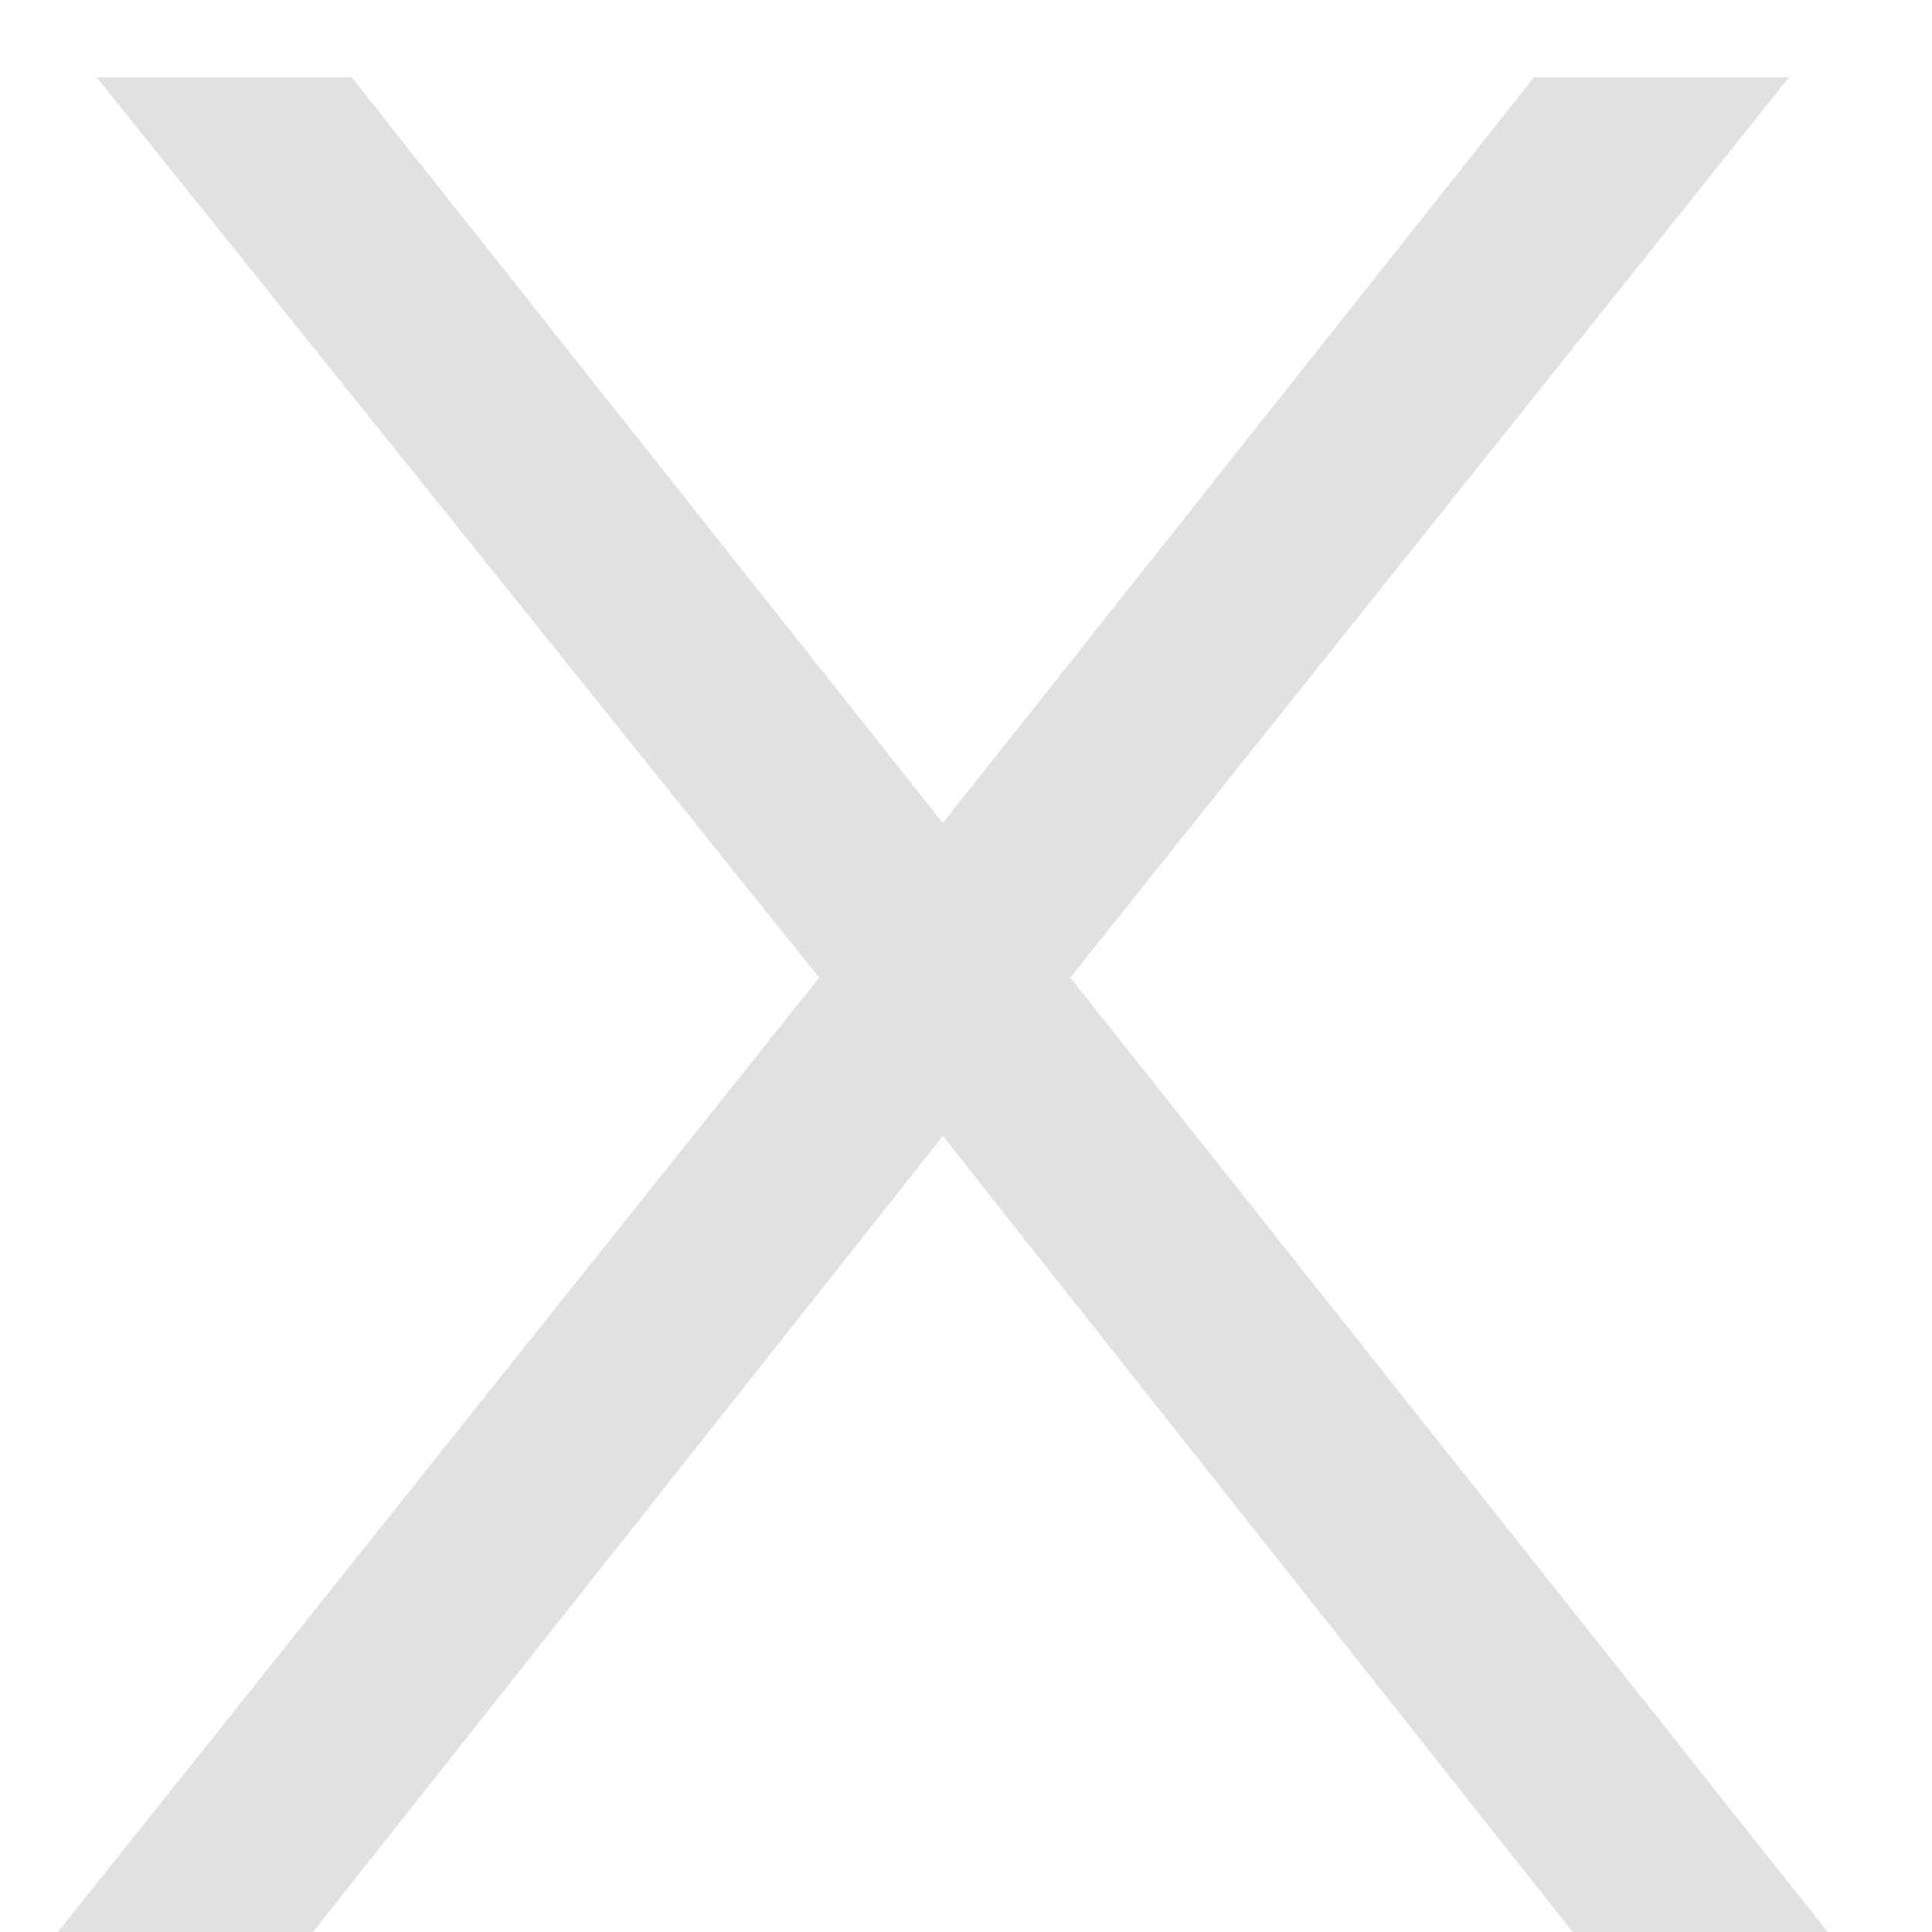
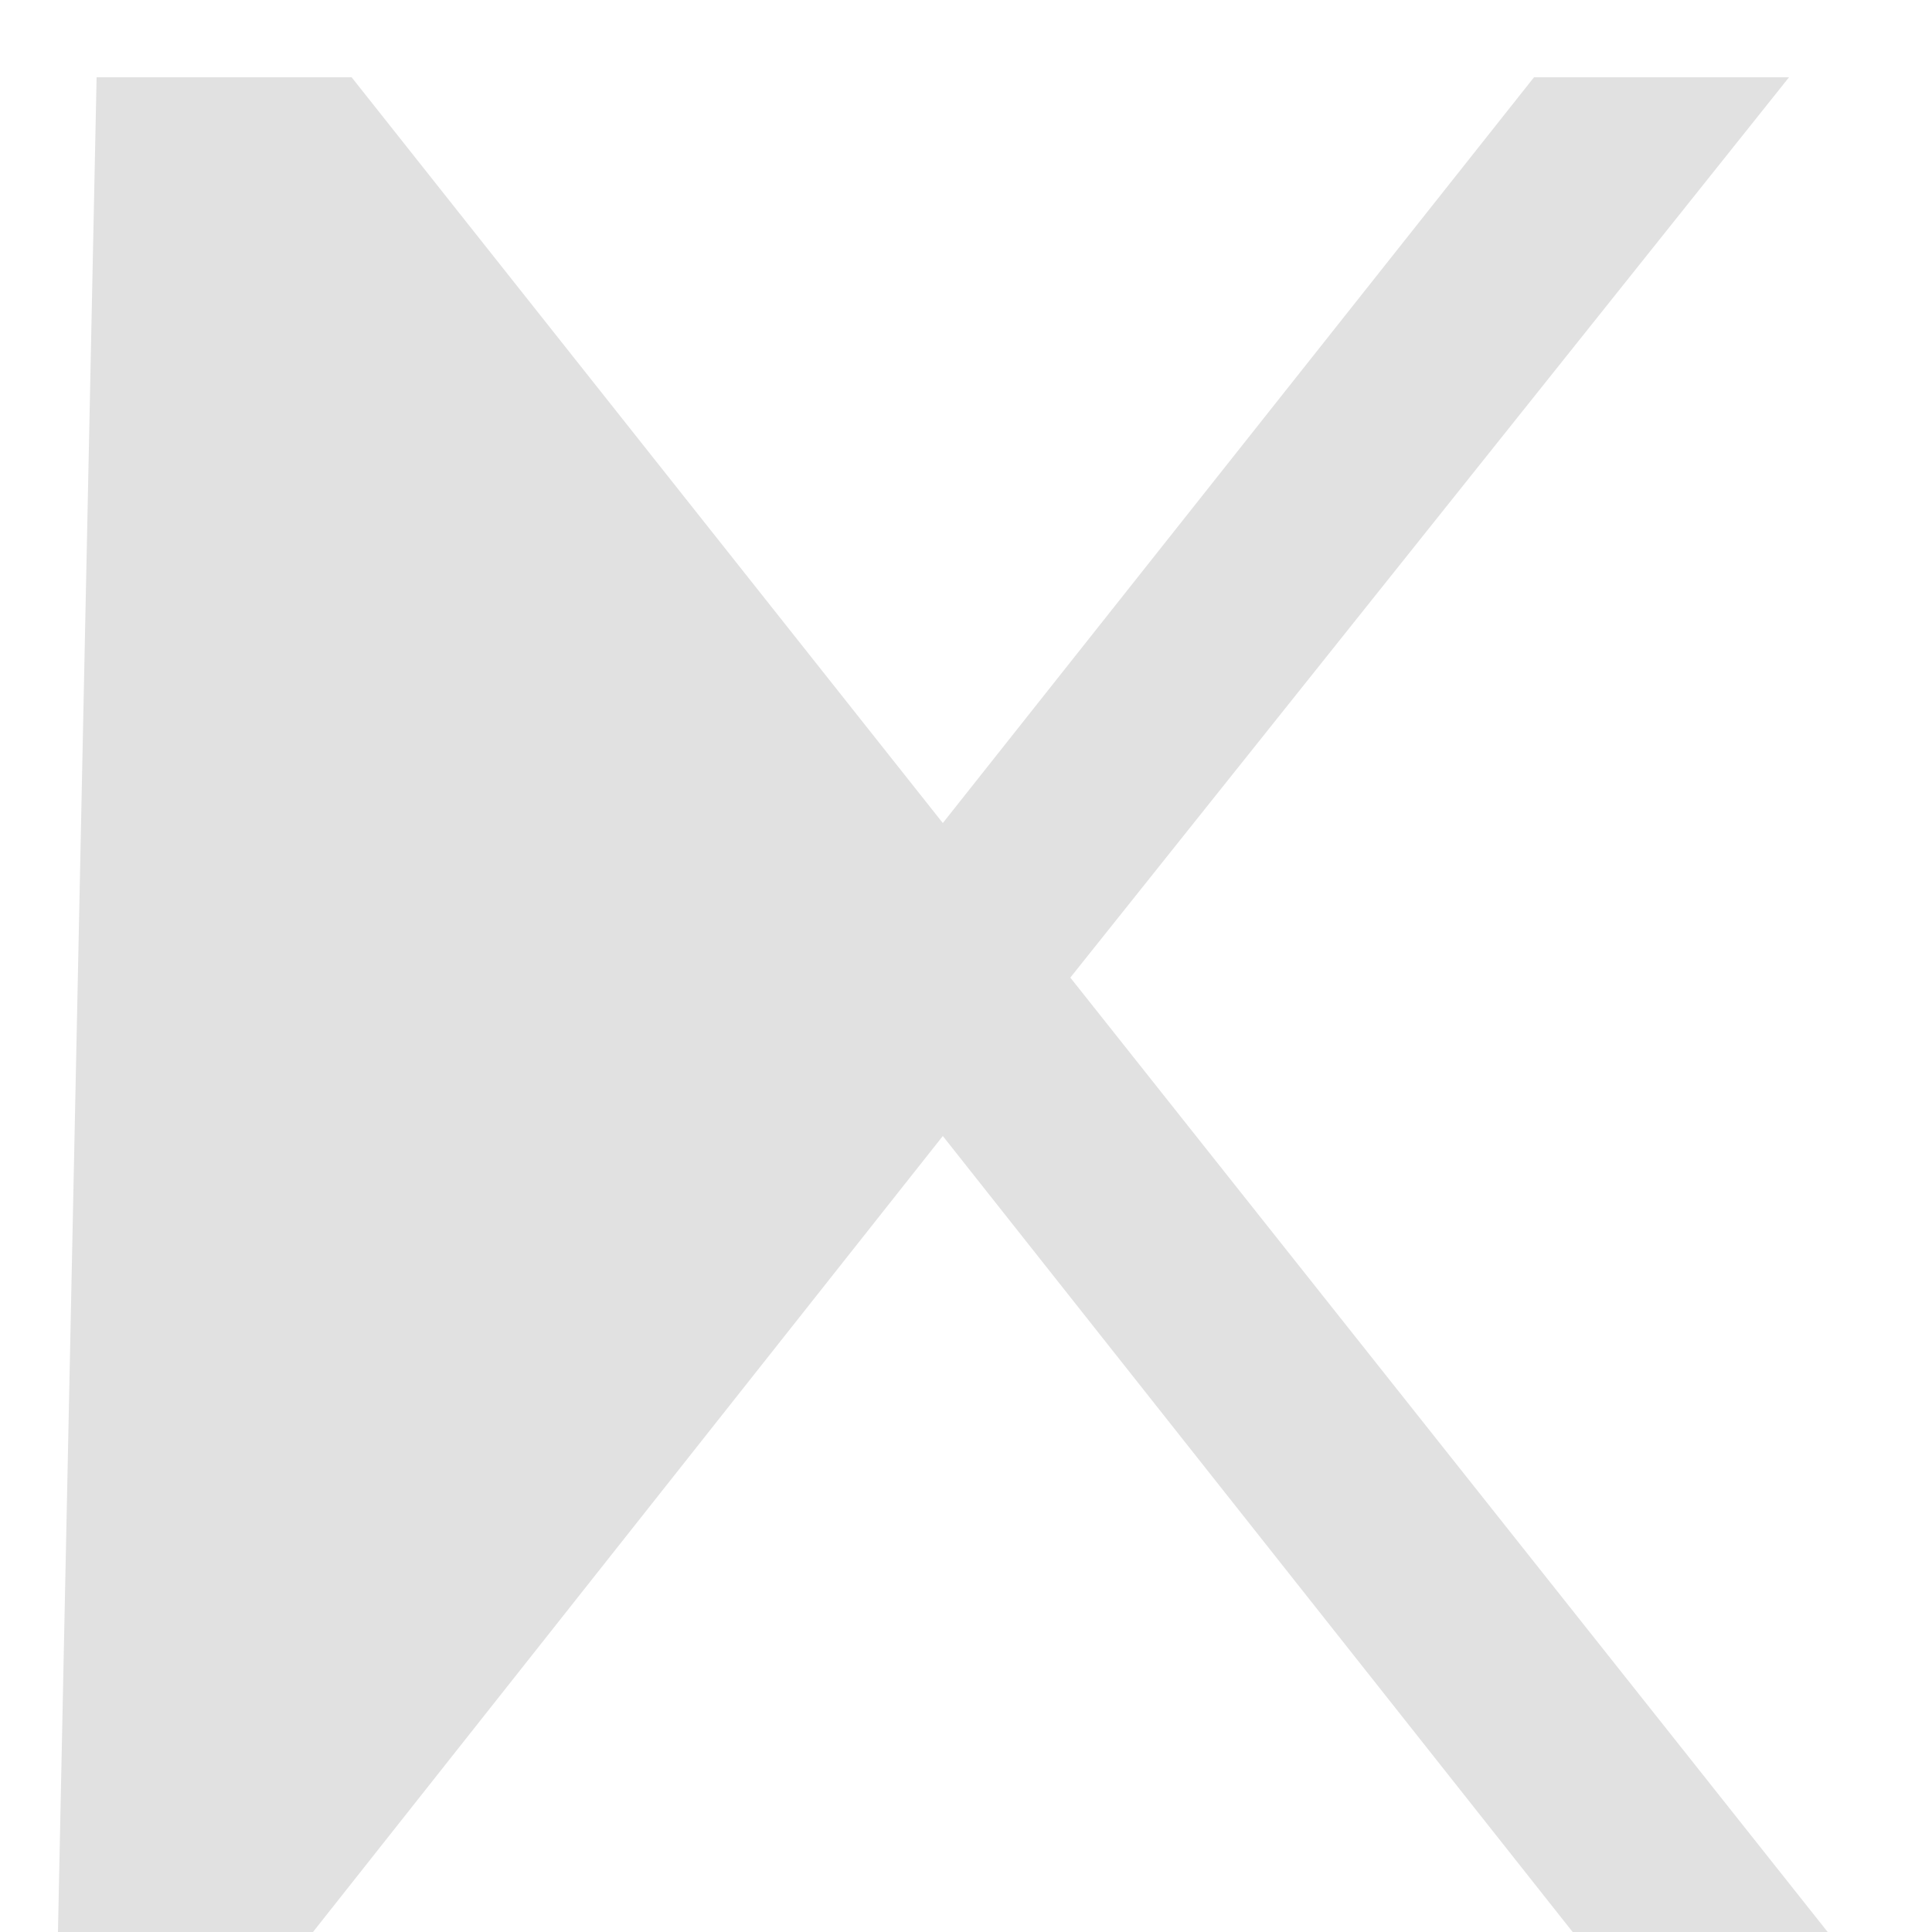
<svg xmlns="http://www.w3.org/2000/svg" width="6" height="6" viewBox="0 0 6 6" fill="none">
-   <path d="M4.764 0.24L2.928 2.556L1.092 0.24H0.3L2.544 3.036L0.18 6H0.972L2.928 3.528L4.884 6H5.676L3.324 3.036L5.556 0.24H4.764Z" fill="#E1E1E1" />
+   <path d="M4.764 0.24L2.928 2.556L1.092 0.24H0.3L0.18 6H0.972L2.928 3.528L4.884 6H5.676L3.324 3.036L5.556 0.24H4.764Z" fill="#E1E1E1" />
</svg>